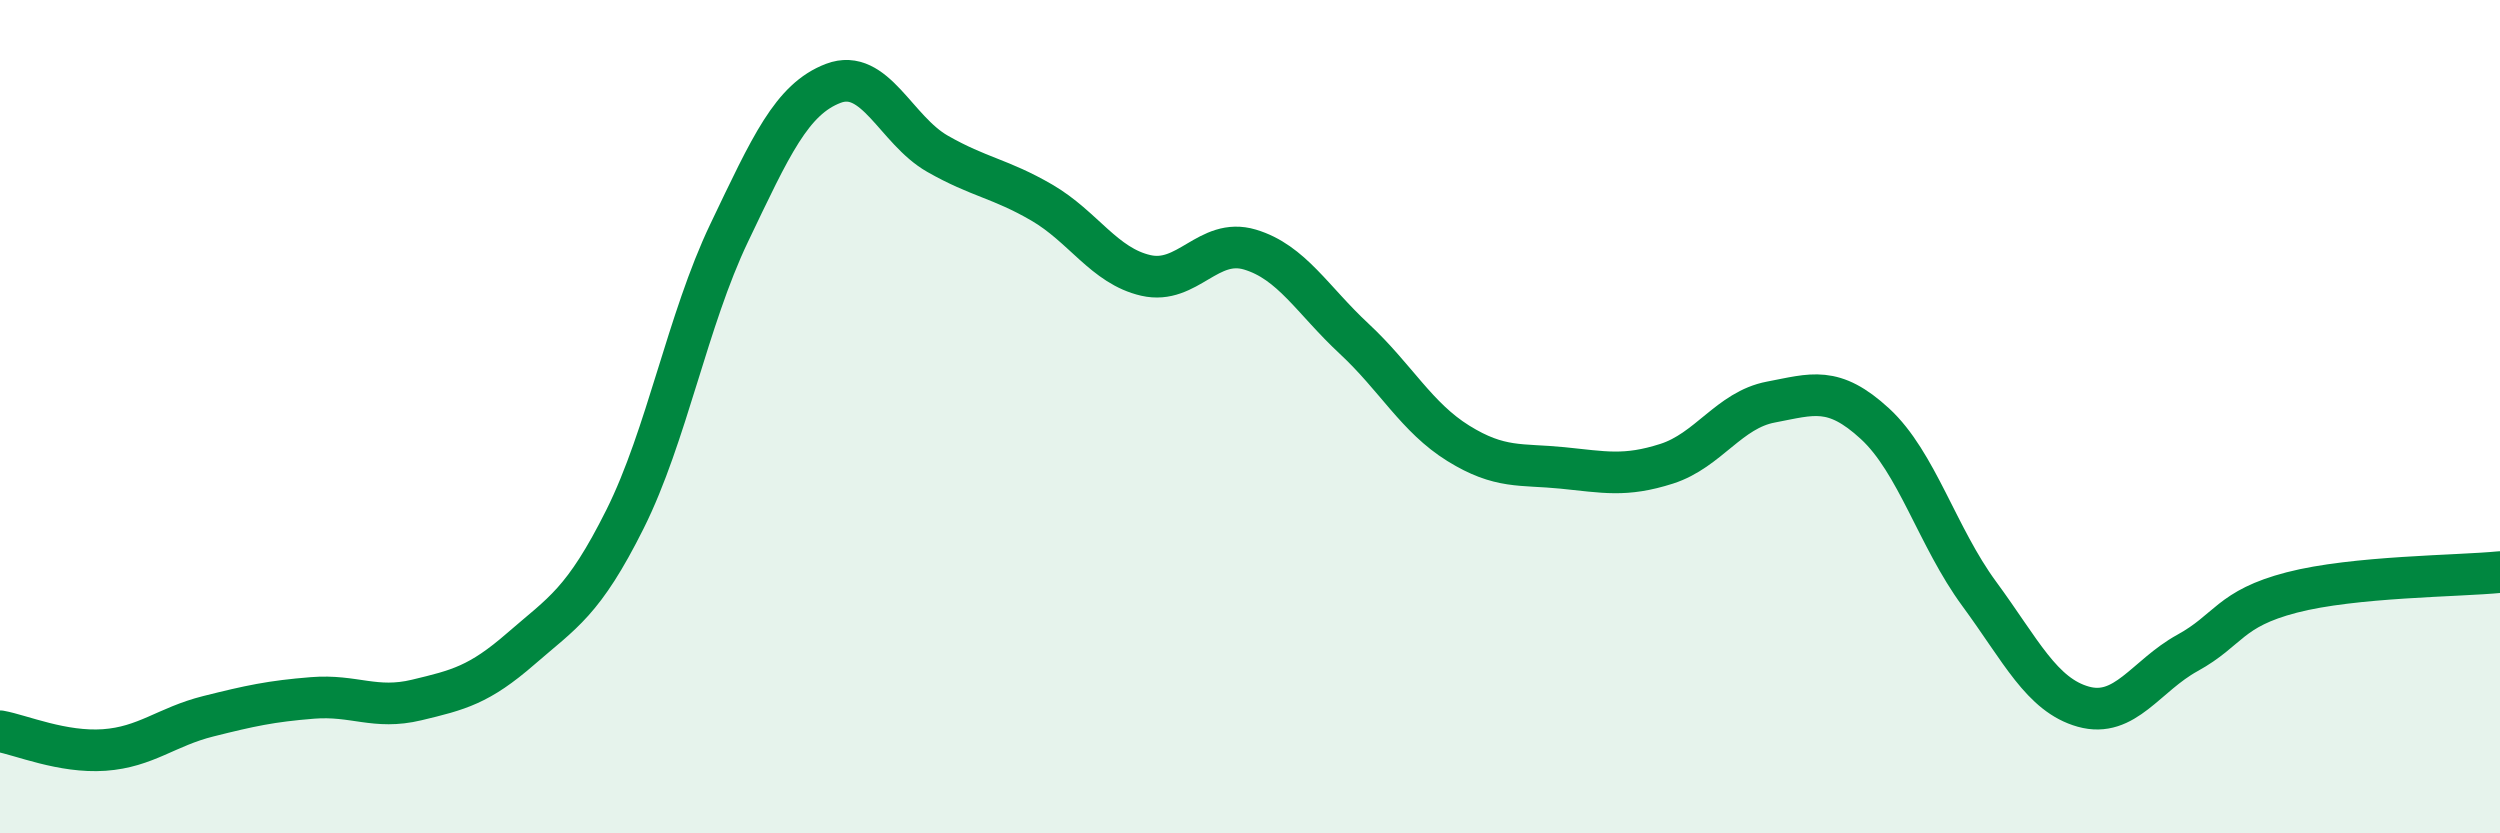
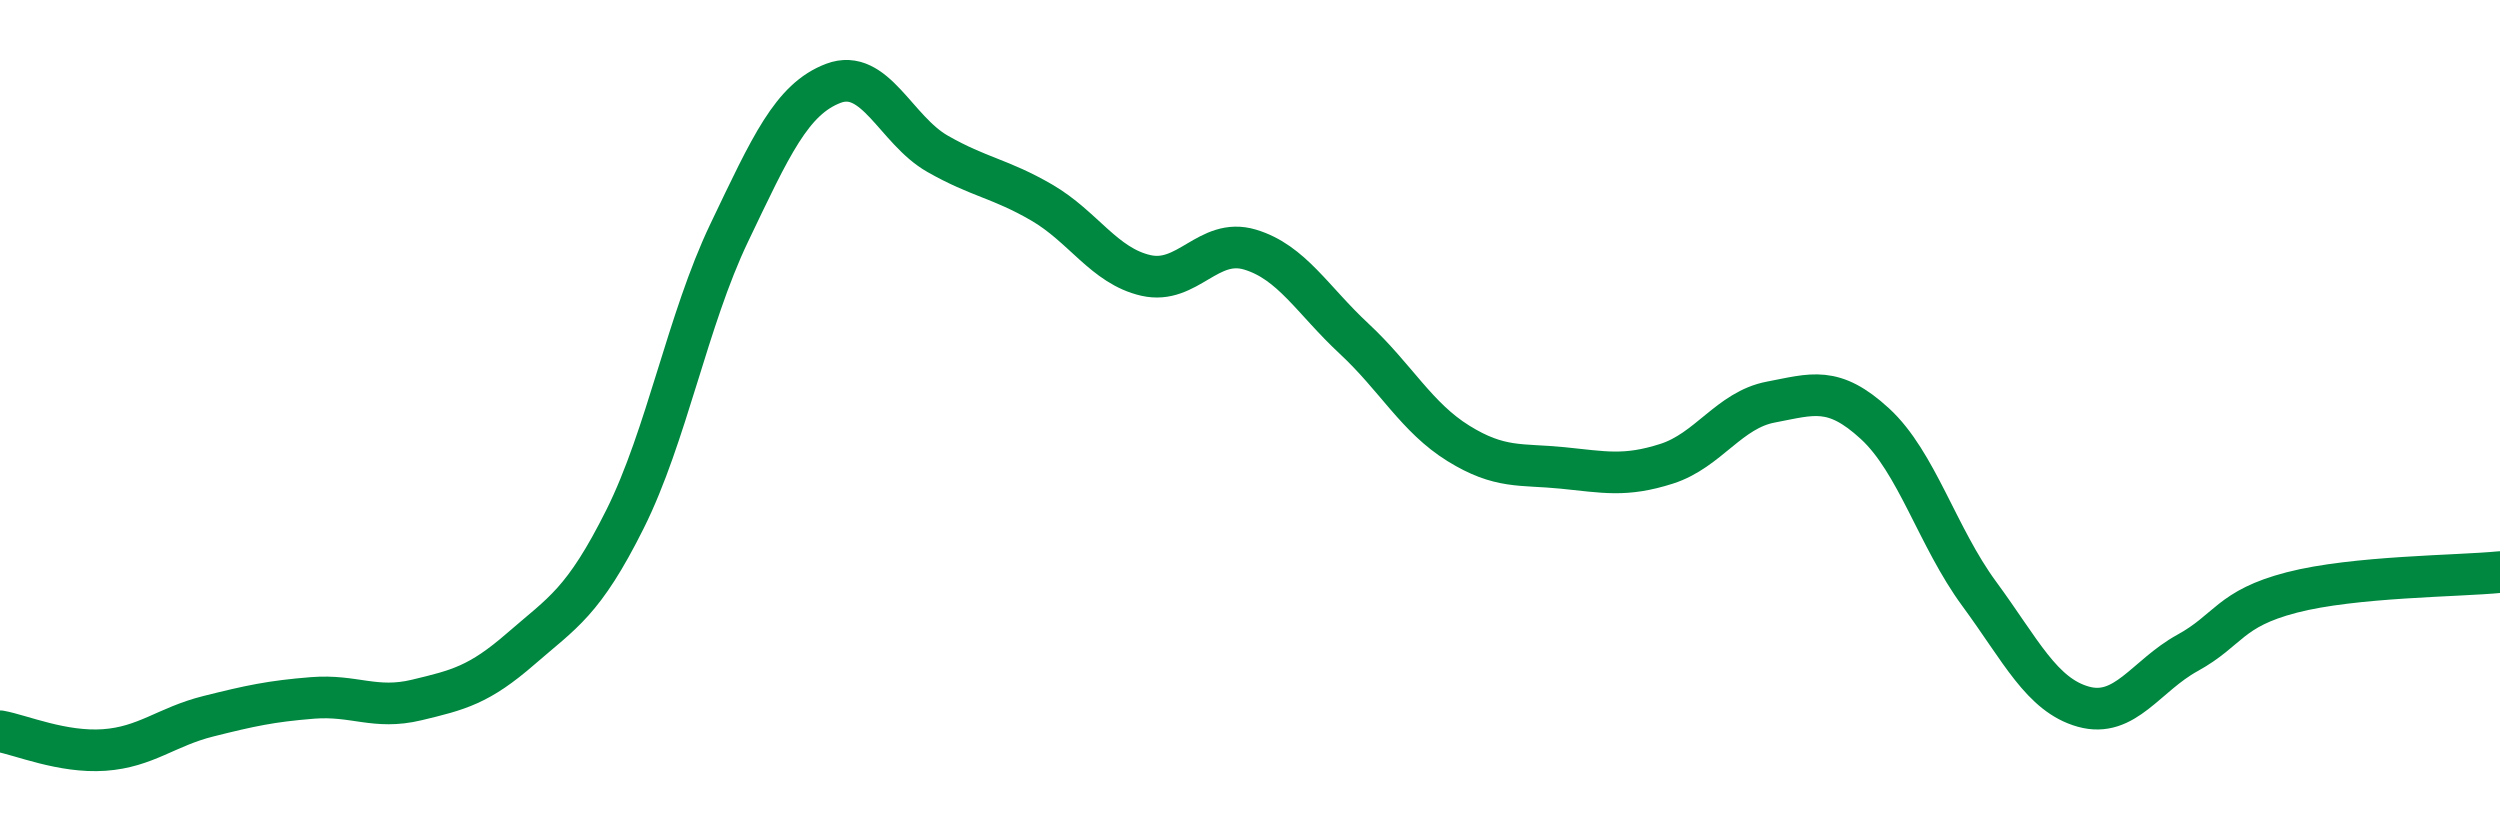
<svg xmlns="http://www.w3.org/2000/svg" width="60" height="20" viewBox="0 0 60 20">
-   <path d="M 0,17.55 C 0.5,17.64 1.5,18.07 2.5,18 C 3.5,17.93 4,17.44 5,17.19 C 6,16.94 6.5,16.83 7.5,16.75 C 8.5,16.67 9,17.04 10,16.8 C 11,16.56 11.5,16.44 12.5,15.57 C 13.5,14.7 14,14.46 15,12.46 C 16,10.46 16.5,7.68 17.5,5.59 C 18.5,3.5 19,2.38 20,2 C 21,1.62 21.5,3.12 22.5,3.69 C 23.5,4.26 24,4.28 25,4.86 C 26,5.44 26.5,6.38 27.5,6.61 C 28.5,6.84 29,5.69 30,5.99 C 31,6.29 31.5,7.2 32.5,8.13 C 33.5,9.06 34,10.02 35,10.64 C 36,11.26 36.5,11.13 37.5,11.23 C 38.5,11.33 39,11.45 40,11.13 C 41,10.81 41.5,9.84 42.5,9.65 C 43.5,9.46 44,9.25 45,10.17 C 46,11.09 46.5,12.89 47.5,14.25 C 48.5,15.61 49,16.68 50,16.96 C 51,17.24 51.5,16.22 52.5,15.67 C 53.5,15.12 53.5,14.61 55,14.22 C 56.5,13.83 59,13.83 60,13.73L60 20L0 20Z" fill="#008740" opacity="0.1" stroke-linecap="round" stroke-linejoin="round" />
  <path d="M 0,17.55 C 0.5,17.64 1.5,18.07 2.5,18 C 3.5,17.93 4,17.44 5,17.19 C 6,16.94 6.5,16.83 7.5,16.75 C 8.5,16.67 9,17.04 10,16.8 C 11,16.56 11.5,16.44 12.5,15.57 C 13.5,14.7 14,14.46 15,12.46 C 16,10.46 16.5,7.68 17.5,5.59 C 18.5,3.5 19,2.38 20,2 C 21,1.62 21.5,3.12 22.5,3.69 C 23.5,4.26 24,4.28 25,4.86 C 26,5.44 26.5,6.38 27.5,6.61 C 28.5,6.84 29,5.69 30,5.99 C 31,6.29 31.5,7.2 32.5,8.13 C 33.5,9.06 34,10.02 35,10.64 C 36,11.26 36.5,11.13 37.5,11.23 C 38.5,11.33 39,11.45 40,11.13 C 41,10.81 41.5,9.84 42.5,9.65 C 43.5,9.46 44,9.25 45,10.17 C 46,11.09 46.5,12.89 47.5,14.25 C 48.5,15.61 49,16.68 50,16.96 C 51,17.24 51.5,16.22 52.5,15.67 C 53.5,15.12 53.5,14.61 55,14.22 C 56.5,13.83 59,13.83 60,13.73" stroke="#008740" stroke-width="1" fill="none" stroke-linecap="round" stroke-linejoin="round" />
</svg>